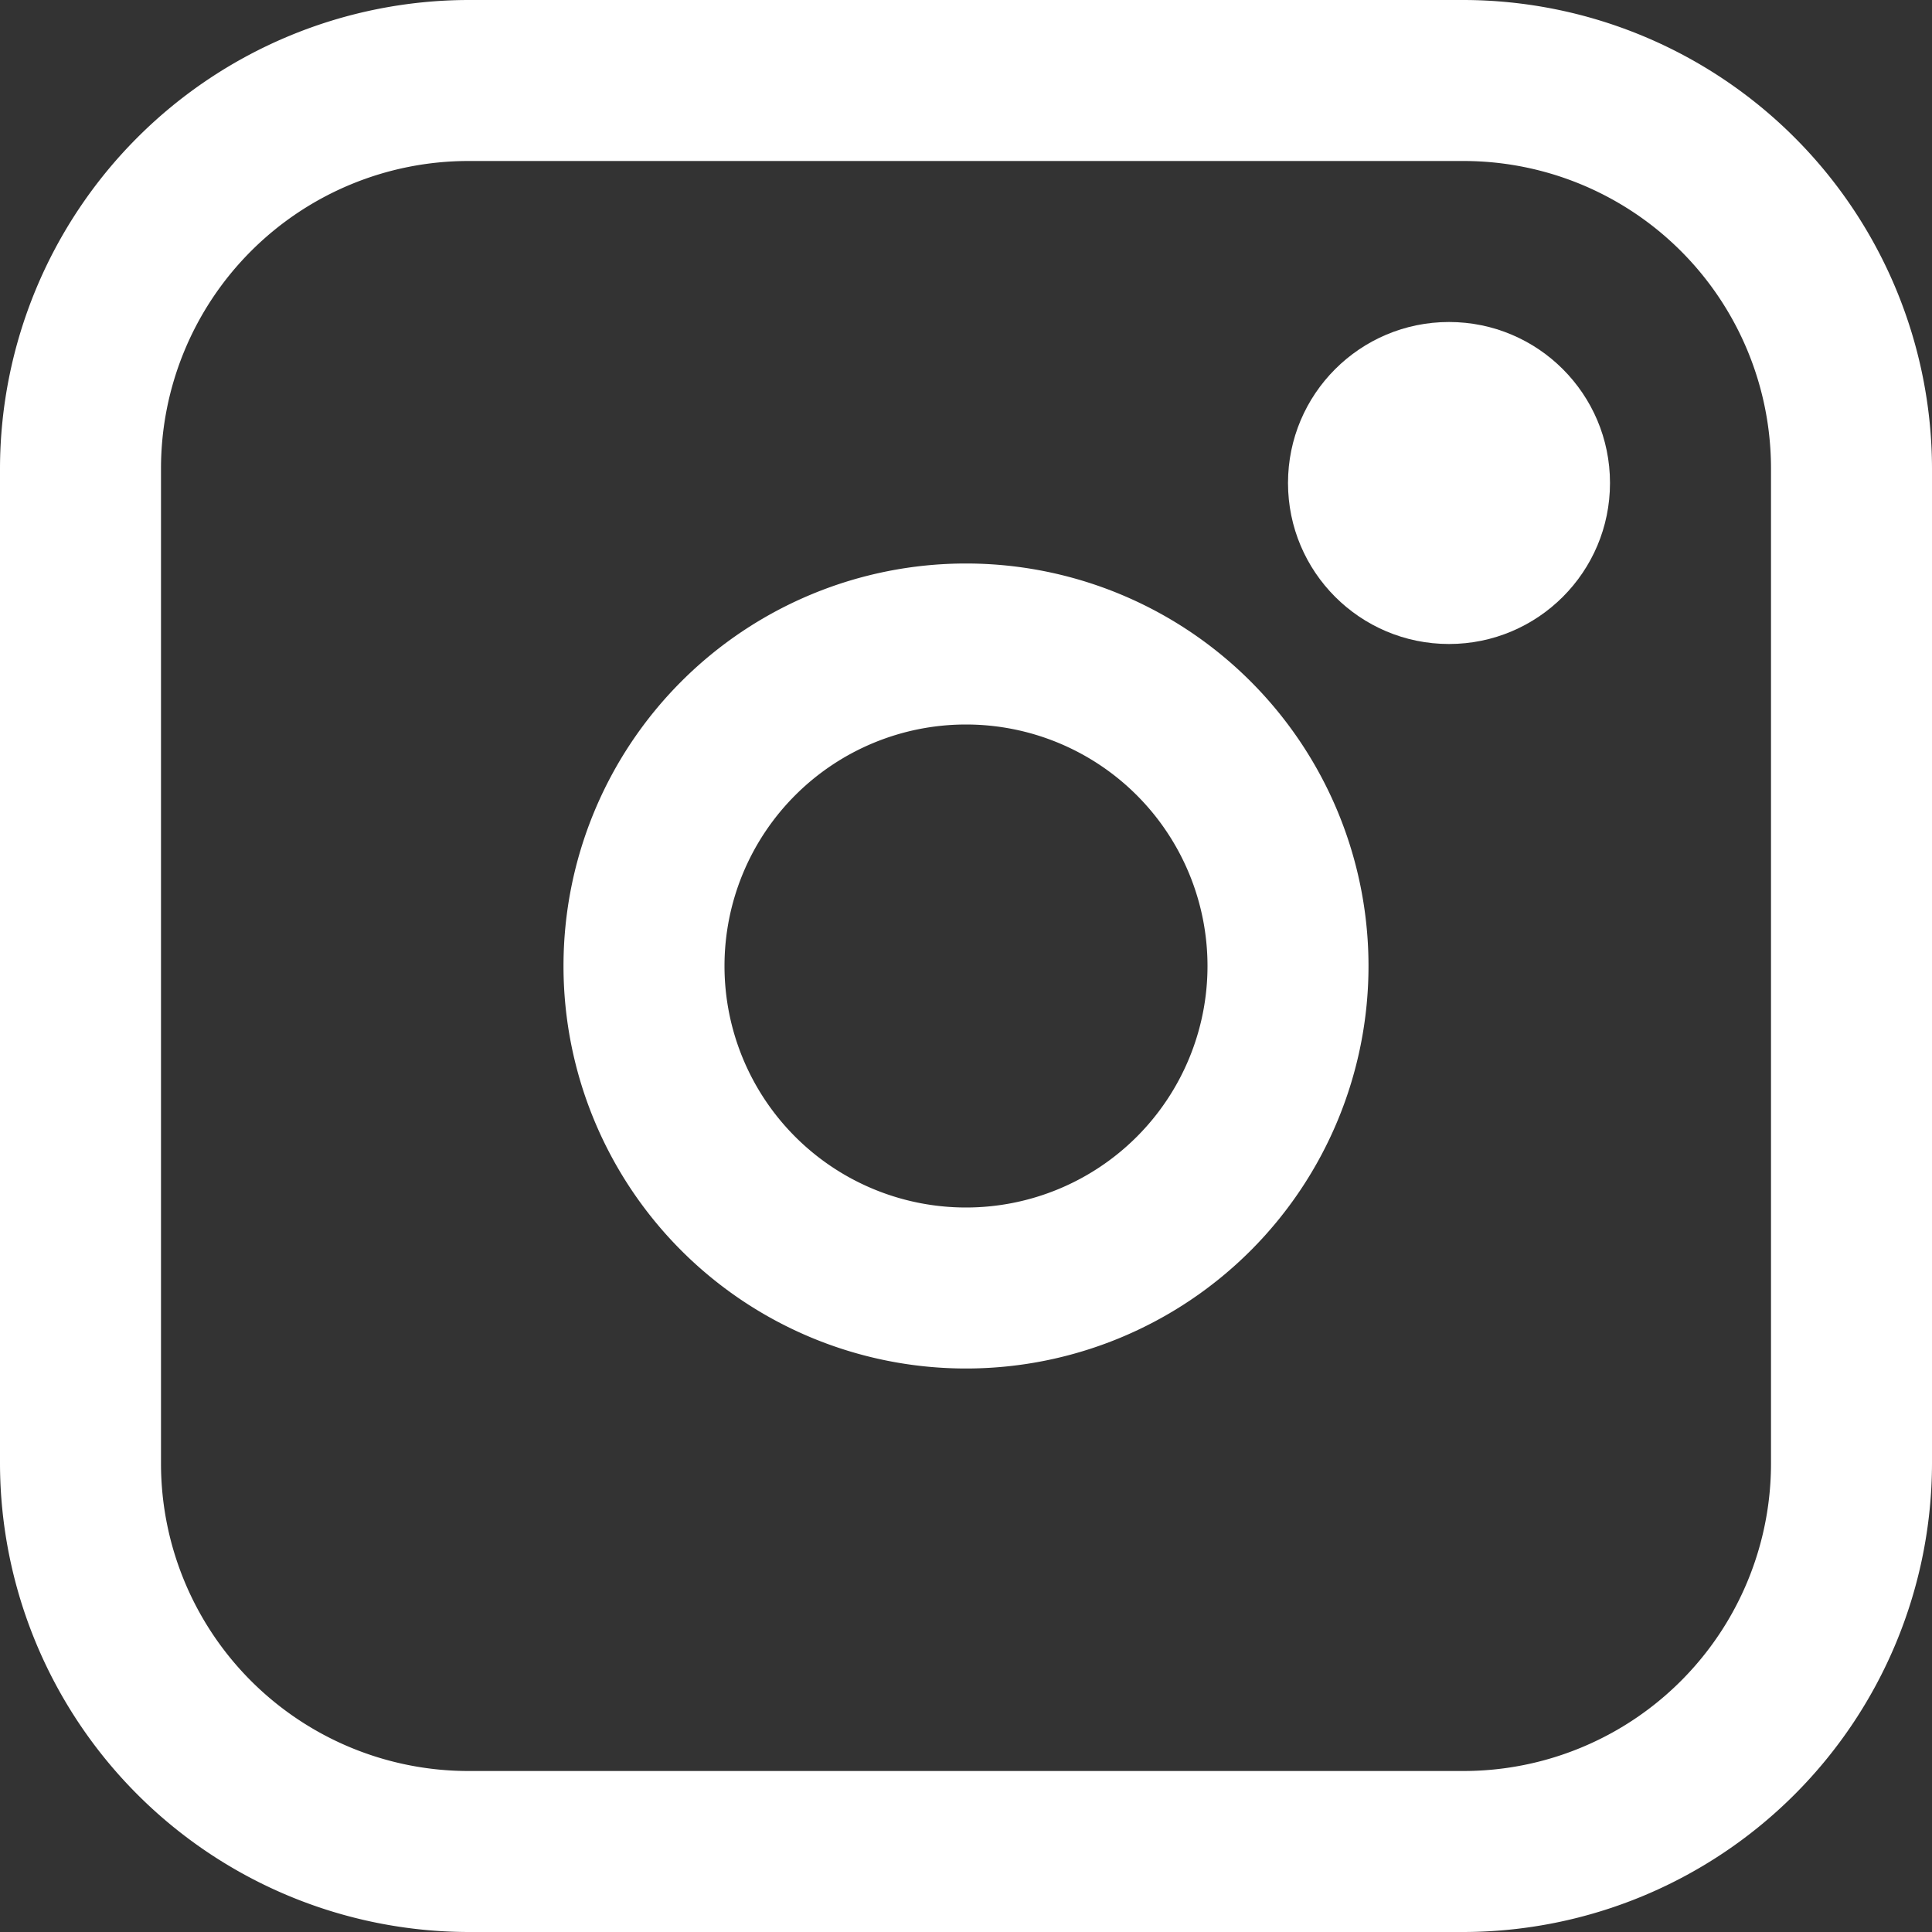
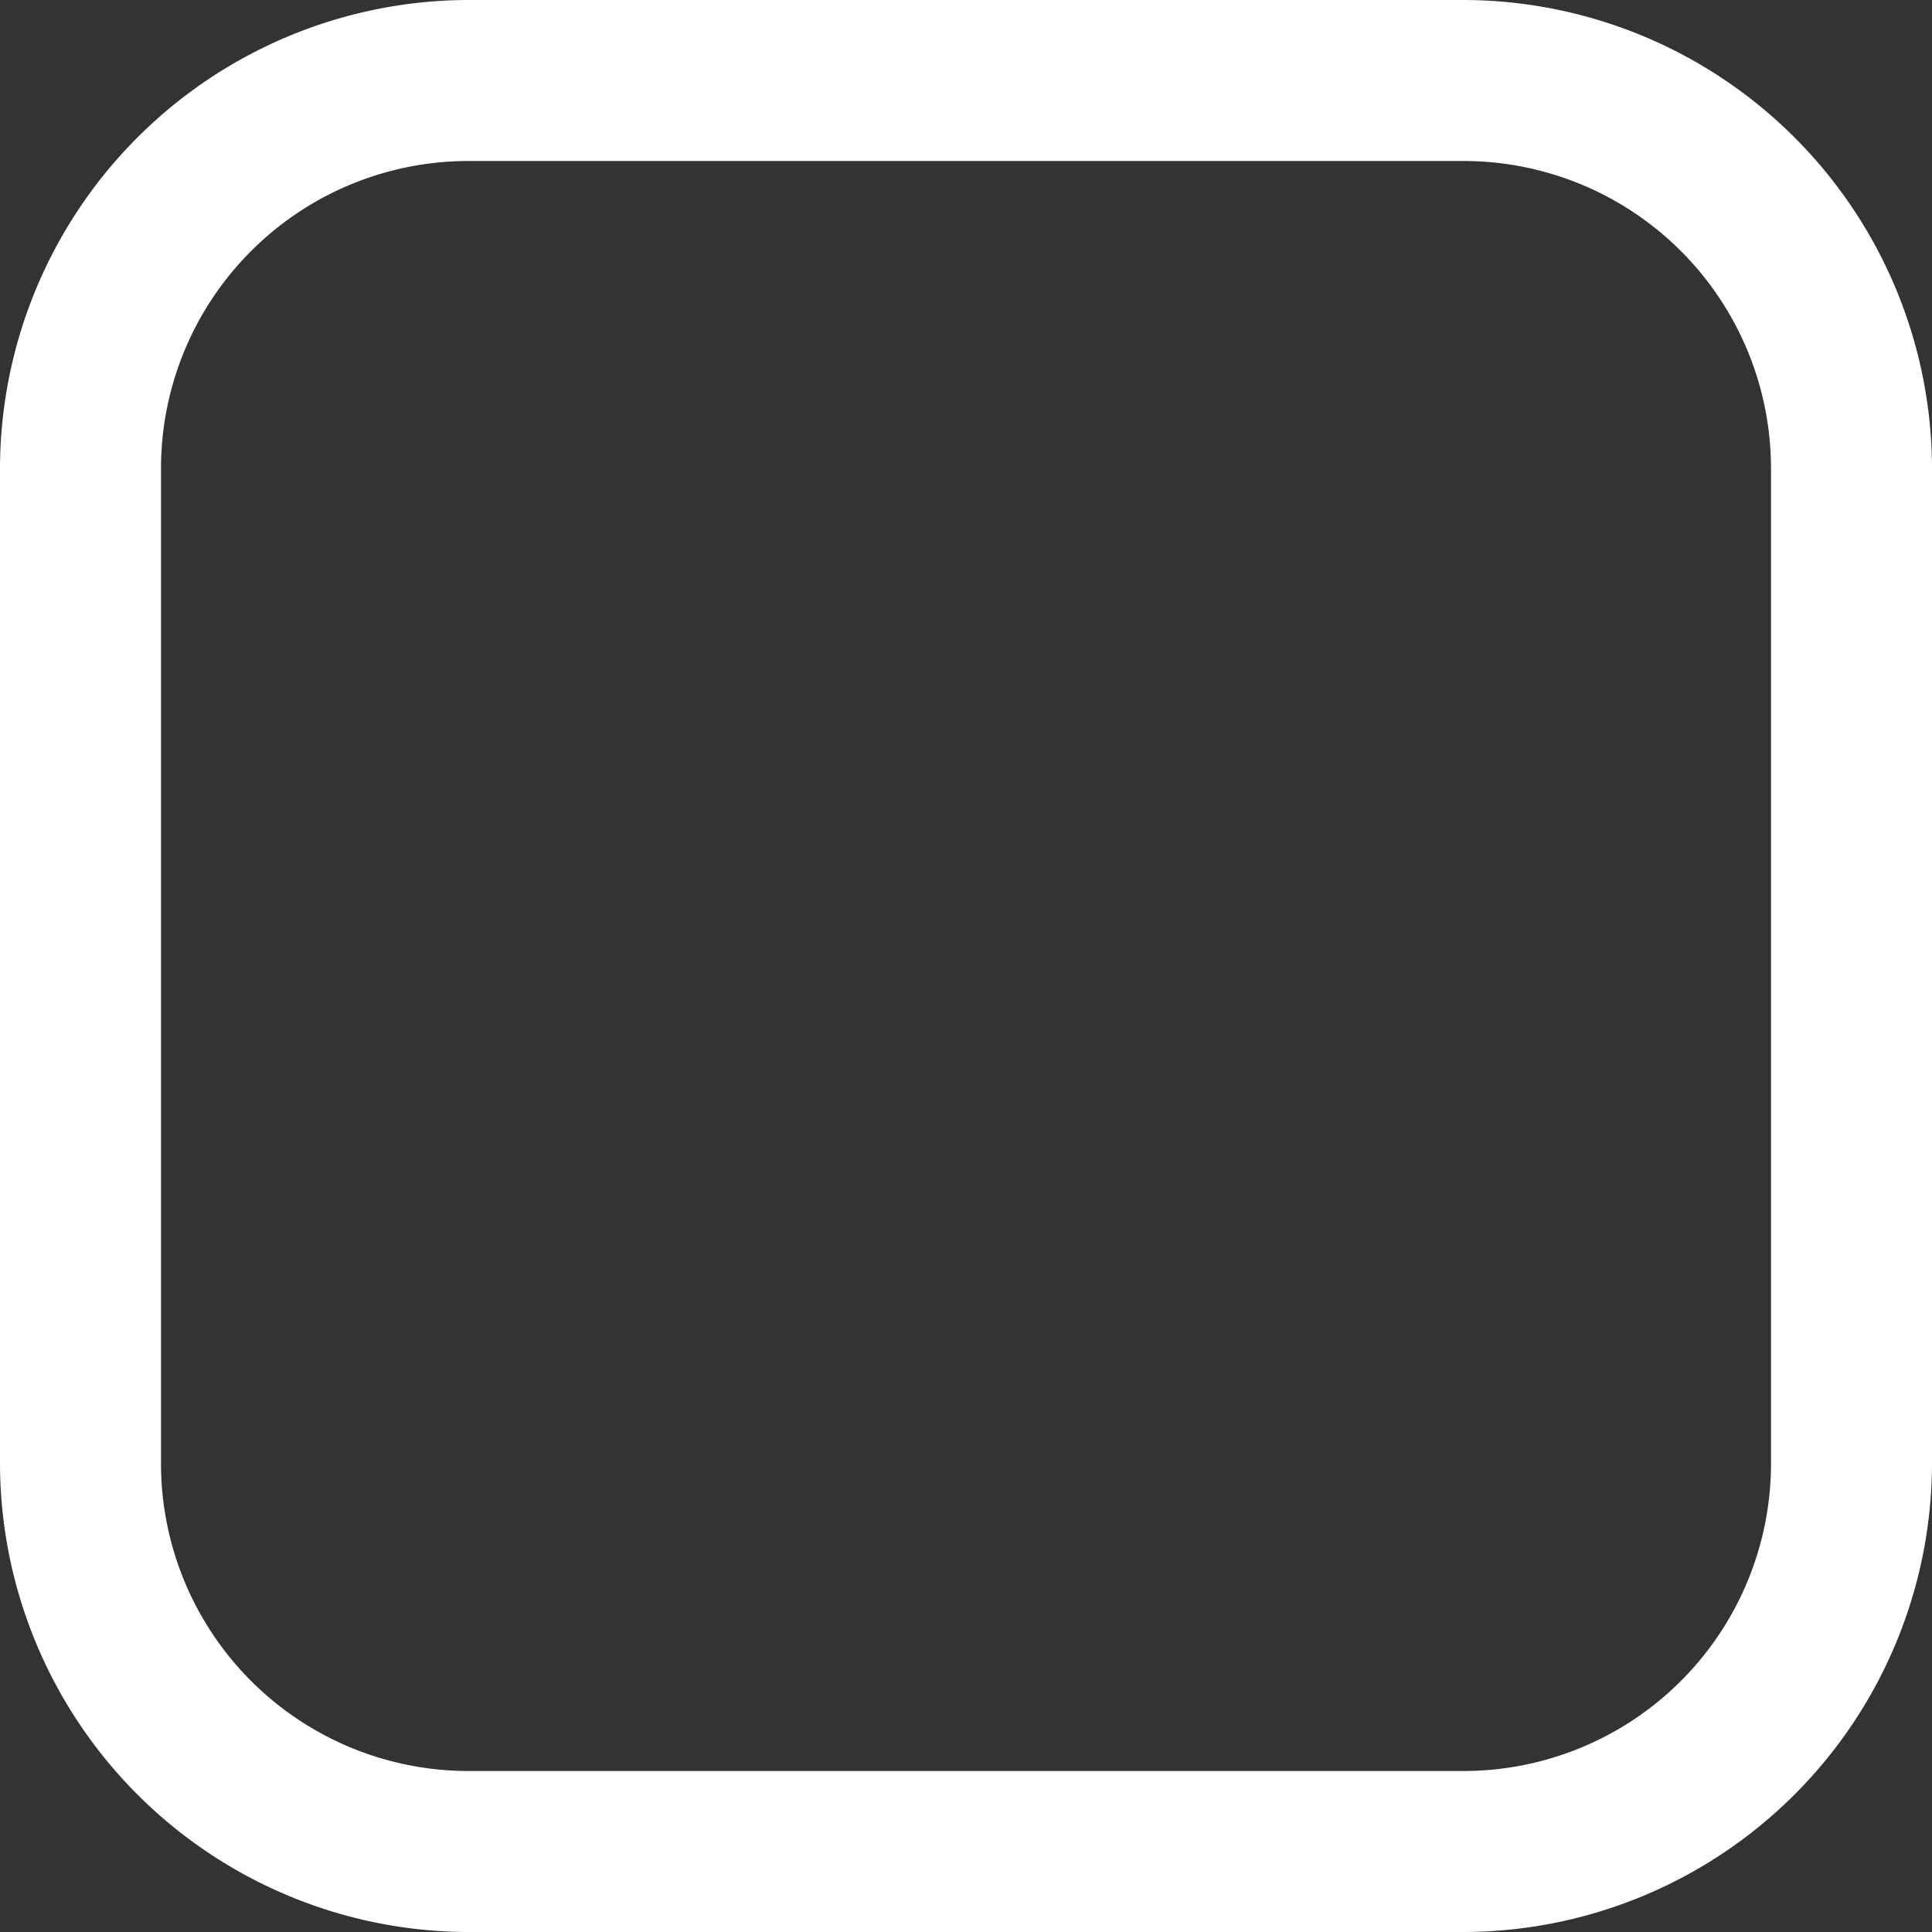
<svg xmlns="http://www.w3.org/2000/svg" data-name="Layer 1" fill="#000000" height="24" preserveAspectRatio="xMidYMid meet" version="1" viewBox="4.0 4.0 24.0 24.0" width="24" zoomAndPan="magnify">
  <rect x="4.0" y="4.0" width="24.0" height="24.0" fill="#333333" stroke="none" />
  <g id="change1_1">
    <path d="M22.18,4H9.82A5.83,5.83,0,0,0,4,9.82V22.18A5.83,5.83,0,0,0,9.82,28H22.18A5.83,5.83,0,0,0,28,22.18V9.82A5.83,5.83,0,0,0,22.18,4ZM26,22.18A3.82,3.82,0,0,1,22.18,26H9.82A3.82,3.82,0,0,1,6,22.18V9.82A3.82,3.82,0,0,1,9.82,6H22.18A3.82,3.82,0,0,1,26,9.82Z" fill="#ffffff" />
  </g>
  <g id="change1_2">
-     <path d="M16,11a5,5,0,1,0,5,5A5,5,0,0,0,16,11Zm0,8a3,3,0,1,1,3-3A3,3,0,0,1,16,19Z" fill="#ffffff" />
-   </g>
+     </g>
  <g id="change1_3">
-     <circle cx="22" cy="10" fill="#ffffff" r="2" />
-   </g>
+     </g>
</svg>